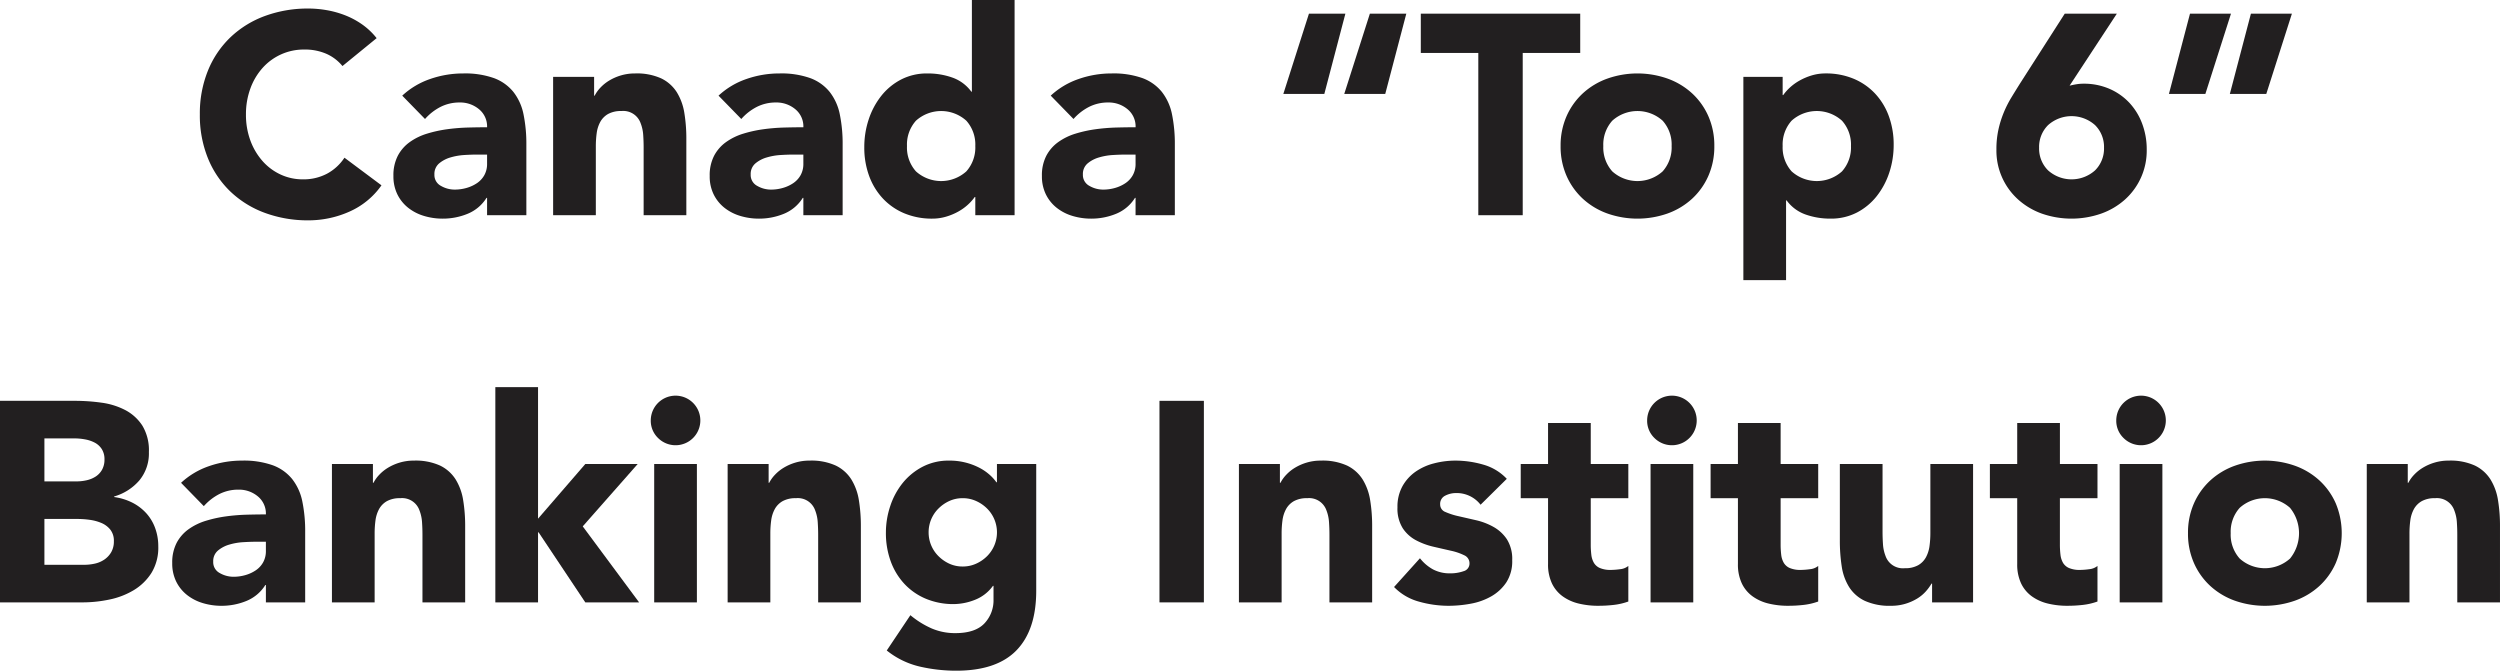
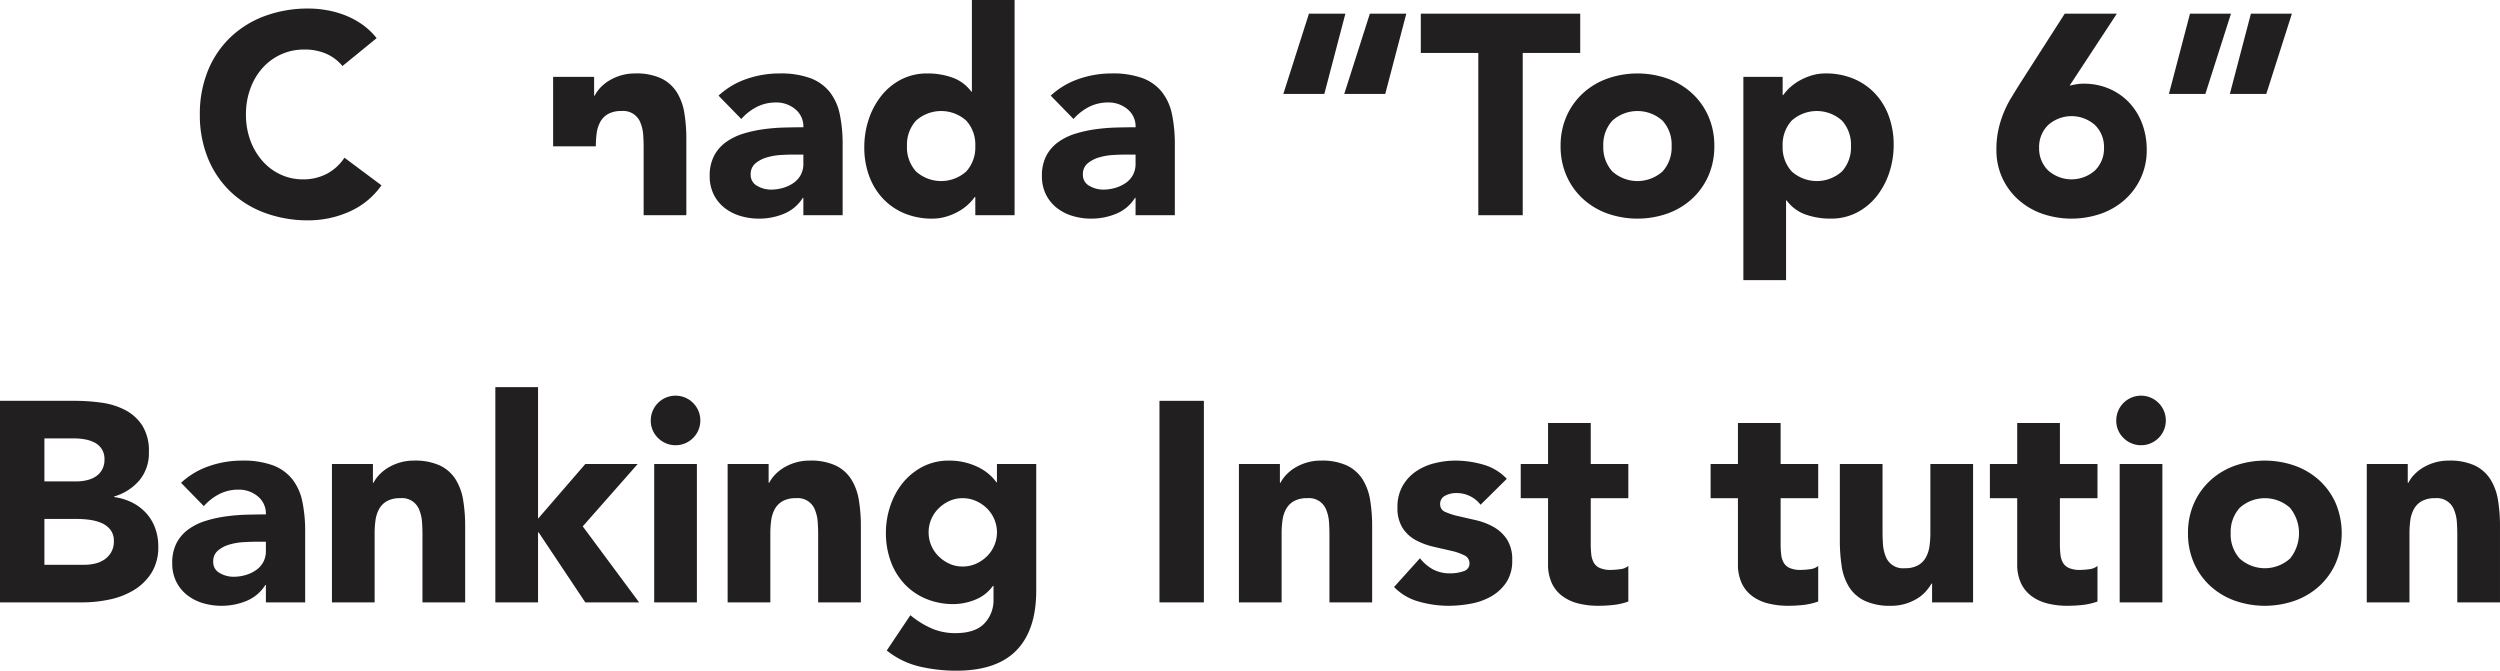
<svg xmlns="http://www.w3.org/2000/svg" id="Group_5552" data-name="Group 5552" width="439.093" height="117.8" viewBox="0 0 439.093 117.8">
  <defs>
    <clipPath id="clip-path">
      <rect id="Rectangle_9812" data-name="Rectangle 9812" width="439.093" height="117.8" fill="none" />
    </clipPath>
  </defs>
  <g id="Group_5552-2" data-name="Group 5552" clip-path="url(#clip-path)">
    <path id="Path_19155" data-name="Path 19155" d="M60.149,11.6a7.65,7.65,0,0,0-2.825-2.149,9.4,9.4,0,0,0-3.875-.75,9.69,9.69,0,0,0-7.324,3.224,11.068,11.068,0,0,0-2.151,3.625A13.04,13.04,0,0,0,43.2,20.1a12.973,12.973,0,0,0,.775,4.575,11.361,11.361,0,0,0,2.125,3.6,9.638,9.638,0,0,0,3.175,2.375,9.178,9.178,0,0,0,3.925.85,8.8,8.8,0,0,0,4.25-1A8.481,8.481,0,0,0,60.5,27.7L67,32.55A13.541,13.541,0,0,1,61.3,37.2a17.634,17.634,0,0,1-7.1,1.5,21.8,21.8,0,0,1-7.65-1.3A17.477,17.477,0,0,1,40.5,33.675,16.871,16.871,0,0,1,36.524,27.8,19.991,19.991,0,0,1,35.1,20.1a20,20,0,0,1,1.425-7.7A16.88,16.88,0,0,1,40.5,6.525,17.507,17.507,0,0,1,46.549,2.8,21.822,21.822,0,0,1,54.2,1.5a18.766,18.766,0,0,1,3.125.275,16.867,16.867,0,0,1,3.2.875,14.253,14.253,0,0,1,3.025,1.6,12.06,12.06,0,0,1,2.6,2.451Z" fill="#221f20" />
-     <path id="Path_19156" data-name="Path 19156" d="M85.55,34.751h-.1a7.051,7.051,0,0,1-3.324,2.8,11.431,11.431,0,0,1-4.375.85,11.272,11.272,0,0,1-3.276-.475A8.276,8.276,0,0,1,71.7,36.5a6.853,6.853,0,0,1-1.9-2.351,7.157,7.157,0,0,1-.7-3.25,7.442,7.442,0,0,1,.776-3.55,6.919,6.919,0,0,1,2.1-2.4A10.458,10.458,0,0,1,75,23.475a22.2,22.2,0,0,1,3.524-.774,33.753,33.753,0,0,1,3.651-.3q1.822-.048,3.375-.05a3.9,3.9,0,0,0-1.425-3.175A5.14,5.14,0,0,0,80.75,18a7.339,7.339,0,0,0-3.375.774A9.245,9.245,0,0,0,74.649,20.9l-4-4.1a13.762,13.762,0,0,1,4.9-2.924,17.479,17.479,0,0,1,5.8-.976,15.161,15.161,0,0,1,5.425.825,7.9,7.9,0,0,1,3.4,2.425,9.352,9.352,0,0,1,1.774,3.926,25.783,25.783,0,0,1,.5,5.375V37.8h-6.9ZM83.7,27.15q-.849,0-2.125.075a10.82,10.82,0,0,0-2.449.425,5.453,5.453,0,0,0-2,1.051A2.416,2.416,0,0,0,76.3,30.65a2.144,2.144,0,0,0,1.149,2,4.8,4.8,0,0,0,2.4.65,7.525,7.525,0,0,0,2.125-.3A6.388,6.388,0,0,0,83.8,32.15a4.1,4.1,0,0,0,1.274-1.4,4.044,4.044,0,0,0,.476-2v-1.6Z" fill="#221f20" />
-     <path id="Path_19157" data-name="Path 19157" d="M97.148,13.5h7.2v3.3h.1a6.043,6.043,0,0,1,1-1.4,7.307,7.307,0,0,1,1.55-1.25,8.842,8.842,0,0,1,2.049-.9,8.563,8.563,0,0,1,2.5-.351,10.346,10.346,0,0,1,4.6.875,6.668,6.668,0,0,1,2.726,2.426,9.853,9.853,0,0,1,1.325,3.65,27.87,27.87,0,0,1,.349,4.549V37.8h-7.5V25.9q0-1.048-.075-2.174a6.873,6.873,0,0,0-.45-2.076,3.224,3.224,0,0,0-3.375-2.149,4.64,4.64,0,0,0-2.35.524,3.6,3.6,0,0,0-1.375,1.4A5.724,5.724,0,0,0,104.8,23.4a17.207,17.207,0,0,0-.15,2.3V37.8h-7.5Z" fill="#221f20" />
+     <path id="Path_19157" data-name="Path 19157" d="M97.148,13.5h7.2v3.3h.1a6.043,6.043,0,0,1,1-1.4,7.307,7.307,0,0,1,1.55-1.25,8.842,8.842,0,0,1,2.049-.9,8.563,8.563,0,0,1,2.5-.351,10.346,10.346,0,0,1,4.6.875,6.668,6.668,0,0,1,2.726,2.426,9.853,9.853,0,0,1,1.325,3.65,27.87,27.87,0,0,1,.349,4.549V37.8h-7.5V25.9q0-1.048-.075-2.174a6.873,6.873,0,0,0-.45-2.076,3.224,3.224,0,0,0-3.375-2.149,4.64,4.64,0,0,0-2.35.524,3.6,3.6,0,0,0-1.375,1.4A5.724,5.724,0,0,0,104.8,23.4a17.207,17.207,0,0,0-.15,2.3h-7.5Z" fill="#221f20" />
    <path id="Path_19158" data-name="Path 19158" d="M141.1,34.751H141a7.051,7.051,0,0,1-3.324,2.8,11.431,11.431,0,0,1-4.375.85,11.272,11.272,0,0,1-3.276-.475,8.276,8.276,0,0,1-2.775-1.424,6.854,6.854,0,0,1-1.9-2.351,7.157,7.157,0,0,1-.7-3.25,7.442,7.442,0,0,1,.776-3.55,6.918,6.918,0,0,1,2.1-2.4,10.458,10.458,0,0,1,3.026-1.476,22.2,22.2,0,0,1,3.524-.774,33.753,33.753,0,0,1,3.651-.3q1.822-.048,3.375-.05a3.9,3.9,0,0,0-1.425-3.175A5.14,5.14,0,0,0,136.3,18a7.339,7.339,0,0,0-3.375.774A9.245,9.245,0,0,0,130.2,20.9l-4-4.1a13.762,13.762,0,0,1,4.9-2.924,17.479,17.479,0,0,1,5.8-.976,15.161,15.161,0,0,1,5.425.825,7.9,7.9,0,0,1,3.4,2.425,9.352,9.352,0,0,1,1.774,3.926,25.784,25.784,0,0,1,.5,5.375V37.8h-6.9Zm-1.851-7.6q-.849,0-2.125.075a10.82,10.82,0,0,0-2.449.425,5.453,5.453,0,0,0-2,1.051,2.416,2.416,0,0,0-.825,1.949,2.144,2.144,0,0,0,1.149,2,4.8,4.8,0,0,0,2.4.65,7.525,7.525,0,0,0,2.125-.3,6.388,6.388,0,0,0,1.826-.851,4.1,4.1,0,0,0,1.274-1.4,4.044,4.044,0,0,0,.476-2v-1.6Z" fill="#221f20" />
    <path id="Path_19159" data-name="Path 19159" d="M178.2,37.8h-6.9V34.6h-.1a8.217,8.217,0,0,1-1.174,1.325,8.816,8.816,0,0,1-1.7,1.225,10.369,10.369,0,0,1-2.149.9,8.471,8.471,0,0,1-2.425.35,12.534,12.534,0,0,1-4.9-.925,10.92,10.92,0,0,1-3.776-2.6,11.6,11.6,0,0,1-2.424-3.976,14.427,14.427,0,0,1-.85-5.05,15.332,15.332,0,0,1,.774-4.875,13.4,13.4,0,0,1,2.2-4.125,10.761,10.761,0,0,1,3.475-2.875A9.865,9.865,0,0,1,162.9,12.9a12.873,12.873,0,0,1,4.375.726A7,7,0,0,1,170.6,16.1h.1V0h7.5Zm-6.9-12.15a6.286,6.286,0,0,0-1.575-4.449,6.609,6.609,0,0,0-8.85,0A6.282,6.282,0,0,0,159.3,25.65a6.281,6.281,0,0,0,1.575,4.45,6.609,6.609,0,0,0,8.85,0,6.286,6.286,0,0,0,1.575-4.45" fill="#221f20" />
    <path id="Path_19160" data-name="Path 19160" d="M199.448,34.751h-.1a7.05,7.05,0,0,1-3.324,2.8,11.431,11.431,0,0,1-4.375.85,11.272,11.272,0,0,1-3.276-.475A8.276,8.276,0,0,1,185.6,36.5a6.853,6.853,0,0,1-1.9-2.351,7.157,7.157,0,0,1-.7-3.25,7.442,7.442,0,0,1,.776-3.55,6.919,6.919,0,0,1,2.1-2.4,10.458,10.458,0,0,1,3.026-1.476,22.2,22.2,0,0,1,3.524-.774,33.753,33.753,0,0,1,3.651-.3q1.822-.048,3.375-.05a3.9,3.9,0,0,0-1.425-3.175A5.14,5.14,0,0,0,194.648,18a7.339,7.339,0,0,0-3.375.774,9.245,9.245,0,0,0-2.726,2.125l-4-4.1a13.762,13.762,0,0,1,4.9-2.924,17.479,17.479,0,0,1,5.8-.976,15.161,15.161,0,0,1,5.425.825,7.9,7.9,0,0,1,3.4,2.425,9.352,9.352,0,0,1,1.774,3.926,25.784,25.784,0,0,1,.5,5.375V37.8h-6.9Zm-1.851-7.6q-.849,0-2.125.075a10.82,10.82,0,0,0-2.449.425,5.453,5.453,0,0,0-2,1.051,2.416,2.416,0,0,0-.825,1.949,2.144,2.144,0,0,0,1.149,2,4.8,4.8,0,0,0,2.4.65,7.525,7.525,0,0,0,2.125-.3,6.388,6.388,0,0,0,1.826-.851,4.1,4.1,0,0,0,1.274-1.4,4.044,4.044,0,0,0,.476-2v-1.6Z" fill="#221f20" />
    <path id="Path_19161" data-name="Path 19161" d="M229.9,2.4h6.4l-3.7,14.1h-7.2Zm10.7,0H247l-3.7,14.1h-7.2Z" fill="#221f20" />
    <path id="Path_19162" data-name="Path 19162" d="M259.646,9.3h-10.1V2.4h28V9.3h-10.1V37.8h-7.8Z" fill="#221f20" />
    <path id="Path_19163" data-name="Path 19163" d="M274.1,25.65a12.733,12.733,0,0,1,1.05-5.25,12.086,12.086,0,0,1,2.875-4.024,12.7,12.7,0,0,1,4.3-2.576,15.906,15.906,0,0,1,10.549,0,12.7,12.7,0,0,1,4.3,2.576,12.1,12.1,0,0,1,2.875,4.024,12.749,12.749,0,0,1,1.05,5.25,12.742,12.742,0,0,1-1.05,5.25,12.084,12.084,0,0,1-2.875,4.025,12.7,12.7,0,0,1-4.3,2.576,15.922,15.922,0,0,1-10.549,0,12.7,12.7,0,0,1-4.3-2.576,12.07,12.07,0,0,1-2.875-4.025,12.726,12.726,0,0,1-1.05-5.25m7.5,0a6.281,6.281,0,0,0,1.575,4.45,6.609,6.609,0,0,0,8.85,0,6.285,6.285,0,0,0,1.575-4.45,6.286,6.286,0,0,0-1.575-4.449,6.609,6.609,0,0,0-8.85,0A6.282,6.282,0,0,0,281.6,25.65" fill="#221f20" />
    <path id="Path_19164" data-name="Path 19164" d="M306.2,13.5h6.9v3.2h.1a8.215,8.215,0,0,1,1.174-1.325,8.894,8.894,0,0,1,1.7-1.226,10.586,10.586,0,0,1,2.125-.9,8.345,8.345,0,0,1,2.45-.351,12.523,12.523,0,0,1,4.9.926,10.944,10.944,0,0,1,3.775,2.6,11.622,11.622,0,0,1,2.424,3.975,14.467,14.467,0,0,1,.851,5.051,15.342,15.342,0,0,1-.775,4.875,13.4,13.4,0,0,1-2.2,4.125,10.757,10.757,0,0,1-3.474,2.875,9.872,9.872,0,0,1-4.651,1.074,12.9,12.9,0,0,1-4.375-.725A6.987,6.987,0,0,1,313.8,35.2h-.1v14h-7.5Zm6.9,12.149a6.281,6.281,0,0,0,1.575,4.45,6.609,6.609,0,0,0,8.85,0,6.285,6.285,0,0,0,1.575-4.45A6.286,6.286,0,0,0,323.52,21.2a6.609,6.609,0,0,0-8.85,0A6.282,6.282,0,0,0,313.1,25.65" fill="#221f20" />
    <path id="Path_19165" data-name="Path 19165" d="M363.494,15.05q.6-.15,1.2-.25a7.571,7.571,0,0,1,1.25-.1,11.22,11.22,0,0,1,4.551.9,10.546,10.546,0,0,1,3.5,2.451,10.987,10.987,0,0,1,2.25,3.674,12.768,12.768,0,0,1,.8,4.526,11.545,11.545,0,0,1-3.825,8.8,12.545,12.545,0,0,1-4.2,2.474,15.815,15.815,0,0,1-10.375,0,12.569,12.569,0,0,1-4.175-2.474,11.545,11.545,0,0,1-3.825-8.8,16.01,16.01,0,0,1,.35-3.476,18.1,18.1,0,0,1,.925-2.974,19.033,19.033,0,0,1,1.35-2.675q.774-1.276,1.625-2.625l7.75-12.1h9.15Zm6.05,10.9a5.389,5.389,0,0,0-1.575-3.976,6.189,6.189,0,0,0-8.25,0,5.389,5.389,0,0,0-1.575,3.976,5.388,5.388,0,0,0,1.575,3.975,6.189,6.189,0,0,0,8.25,0,5.388,5.388,0,0,0,1.575-3.975" fill="#221f20" />
    <path id="Path_19166" data-name="Path 19166" d="M387.344,16.5h-6.4l3.7-14.1h7.2Zm10.7,0h-6.4l3.7-14.1h7.2Z" fill="#221f20" />
    <path id="Path_19167" data-name="Path 19167" d="M0,70.4H13.2a33.614,33.614,0,0,1,4.625.325A12.692,12.692,0,0,1,22,72.024a8.008,8.008,0,0,1,3,2.726A8.358,8.358,0,0,1,26.15,79.4a7.431,7.431,0,0,1-1.675,4.976A9.206,9.206,0,0,1,20.05,87.2v.1a10.148,10.148,0,0,1,3.175.974,8.522,8.522,0,0,1,2.45,1.851A7.891,7.891,0,0,1,27.25,92.75a9.239,9.239,0,0,1,.55,3.2,8.508,8.508,0,0,1-1.2,4.675,9.421,9.421,0,0,1-3.1,3.024,13.563,13.563,0,0,1-4.275,1.651,22.839,22.839,0,0,1-4.725.5H0ZM7.8,84.55h5.649a7.909,7.909,0,0,0,1.776-.2A4.893,4.893,0,0,0,16.8,83.7a3.4,3.4,0,0,0,1.125-1.2,3.612,3.612,0,0,0,.425-1.8,3.263,3.263,0,0,0-.475-1.825A3.3,3.3,0,0,0,16.65,77.75a5.847,5.847,0,0,0-1.7-.575A10.16,10.16,0,0,0,13.1,77H7.8Zm0,14.65h7a8.577,8.577,0,0,0,1.825-.2,4.815,4.815,0,0,0,1.675-.7A4,4,0,0,0,19.525,97,3.761,3.761,0,0,0,20,95.05a3.136,3.136,0,0,0-.625-2.026A4,4,0,0,0,17.8,91.849a8.064,8.064,0,0,0-2.05-.549,15.264,15.264,0,0,0-2.051-.151H7.8Z" fill="#221f20" />
    <path id="Path_19168" data-name="Path 19168" d="M46.7,102.751h-.1a7.058,7.058,0,0,1-3.325,2.8,11.427,11.427,0,0,1-4.375.85,11.266,11.266,0,0,1-3.275-.475A8.257,8.257,0,0,1,32.85,104.5a6.868,6.868,0,0,1-1.9-2.351,7.17,7.17,0,0,1-.7-3.25,7.454,7.454,0,0,1,.775-3.55,6.932,6.932,0,0,1,2.1-2.4,10.452,10.452,0,0,1,3.025-1.476,22.186,22.186,0,0,1,3.525-.774,33.734,33.734,0,0,1,3.65-.3q1.824-.048,3.375-.05a3.9,3.9,0,0,0-1.425-3.175A5.14,5.14,0,0,0,41.9,86a7.345,7.345,0,0,0-3.375.774A9.253,9.253,0,0,0,35.8,88.9l-4-4.1a13.749,13.749,0,0,1,4.9-2.924,17.489,17.489,0,0,1,5.8-.976,15.165,15.165,0,0,1,5.425.825,7.9,7.9,0,0,1,3.4,2.425A9.353,9.353,0,0,1,53.1,88.076a25.783,25.783,0,0,1,.5,5.375V105.8H46.7Zm-1.85-7.6q-.85,0-2.125.075a10.838,10.838,0,0,0-2.45.425,5.461,5.461,0,0,0-2,1.051,2.419,2.419,0,0,0-.825,1.949,2.143,2.143,0,0,0,1.15,2,4.8,4.8,0,0,0,2.4.65,7.525,7.525,0,0,0,2.125-.3,6.37,6.37,0,0,0,1.825-.851,4.1,4.1,0,0,0,1.275-1.4,4.044,4.044,0,0,0,.475-2v-1.6Z" fill="#221f20" />
    <path id="Path_19169" data-name="Path 19169" d="M58.3,81.5h7.2v3.3h.1a6.043,6.043,0,0,1,1-1.4,7.332,7.332,0,0,1,1.55-1.25,8.88,8.88,0,0,1,2.049-.9,8.568,8.568,0,0,1,2.5-.351,10.351,10.351,0,0,1,4.6.875A6.665,6.665,0,0,1,80.024,84.2a9.818,9.818,0,0,1,1.325,3.65A27.87,27.87,0,0,1,81.7,92.4v13.4H74.2V93.9q0-1.049-.074-2.174a6.9,6.9,0,0,0-.45-2.076A3.227,3.227,0,0,0,70.3,87.5a4.644,4.644,0,0,0-2.351.524,3.6,3.6,0,0,0-1.375,1.4,5.767,5.767,0,0,0-.625,1.974,17.21,17.21,0,0,0-.149,2.3v12.1H58.3Z" fill="#221f20" />
    <path id="Path_19170" data-name="Path 19170" d="M87,68h7.5V91.1l8.3-9.6H112l-9.649,10.95,9.9,13.35H102.8L94.6,93.5h-.1v12.3H87Z" fill="#221f20" />
    <path id="Path_19171" data-name="Path 19171" d="M114.3,73.85a4.353,4.353,0,1,1,1.275,3.075A4.195,4.195,0,0,1,114.3,73.85m.6,7.65h7.5v24.3h-7.5Z" fill="#221f20" />
    <path id="Path_19172" data-name="Path 19172" d="M127.8,81.5H135v3.3h.1a6.042,6.042,0,0,1,1-1.4,7.307,7.307,0,0,1,1.55-1.25,8.842,8.842,0,0,1,2.049-.9,8.563,8.563,0,0,1,2.5-.351,10.346,10.346,0,0,1,4.6.875,6.668,6.668,0,0,1,2.726,2.426,9.853,9.853,0,0,1,1.325,3.65A27.871,27.871,0,0,1,151.2,92.4v13.4h-7.5V93.9q0-1.049-.075-2.174a6.873,6.873,0,0,0-.45-2.076A3.224,3.224,0,0,0,139.8,87.5a4.64,4.64,0,0,0-2.35.524,3.6,3.6,0,0,0-1.375,1.4,5.724,5.724,0,0,0-.625,1.974,17.207,17.207,0,0,0-.15,2.3v12.1h-7.5Z" fill="#221f20" />
    <path id="Path_19173" data-name="Path 19173" d="M182,103.75q0,6.9-3.474,10.475T167.948,117.8a28.459,28.459,0,0,1-6.4-.725,14.509,14.509,0,0,1-5.8-2.825l4.151-6.2a15.7,15.7,0,0,0,3.675,2.3,10.351,10.351,0,0,0,4.225.85q3.45,0,5.074-1.676a5.888,5.888,0,0,0,1.625-4.274V102.9h-.1a7.07,7.07,0,0,1-3.225,2.476,10.341,10.341,0,0,1-3.625.725,12.516,12.516,0,0,1-4.9-.925,10.923,10.923,0,0,1-3.776-2.6,11.593,11.593,0,0,1-2.424-3.975,14.431,14.431,0,0,1-.85-5.05,14.646,14.646,0,0,1,.774-4.7,12.836,12.836,0,0,1,2.2-4.05,11.048,11.048,0,0,1,3.475-2.825A9.866,9.866,0,0,1,166.7,80.9a11.341,11.341,0,0,1,5.3,1.25,8.766,8.766,0,0,1,1.8,1.226A7.73,7.73,0,0,1,175,84.7h.1V81.5H182ZM163.1,93.5a5.864,5.864,0,0,0,1.725,4.175,6.563,6.563,0,0,0,1.9,1.325,5.564,5.564,0,0,0,2.375.5,5.621,5.621,0,0,0,2.35-.5,6.479,6.479,0,0,0,1.924-1.325,5.9,5.9,0,0,0,0-8.35A6.46,6.46,0,0,0,171.448,88a5.621,5.621,0,0,0-2.35-.5,5.564,5.564,0,0,0-2.375.5,6.544,6.544,0,0,0-1.9,1.325A5.859,5.859,0,0,0,163.1,93.5" fill="#221f20" />
    <rect id="Rectangle_9811" data-name="Rectangle 9811" width="7.8" height="35.4" transform="translate(203.646 70.4)" fill="#221f20" />
    <path id="Path_19174" data-name="Path 19174" d="M217.6,81.5h7.2v3.3h.1a6.042,6.042,0,0,1,1-1.4,7.306,7.306,0,0,1,1.55-1.25,8.842,8.842,0,0,1,2.049-.9A8.563,8.563,0,0,1,232,80.9a10.346,10.346,0,0,1,4.6.875,6.668,6.668,0,0,1,2.726,2.426,9.853,9.853,0,0,1,1.325,3.65A27.871,27.871,0,0,1,241,92.4v13.4h-7.5V93.9q0-1.049-.075-2.174a6.873,6.873,0,0,0-.45-2.076A3.224,3.224,0,0,0,229.6,87.5a4.64,4.64,0,0,0-2.35.524,3.6,3.6,0,0,0-1.375,1.4,5.724,5.724,0,0,0-.625,1.974,17.207,17.207,0,0,0-.15,2.3v12.1h-7.5Z" fill="#221f20" />
    <path id="Path_19175" data-name="Path 19175" d="M260.045,88.65a5.312,5.312,0,0,0-4.35-2.05,4.1,4.1,0,0,0-1.849.45,1.591,1.591,0,0,0-.9,1.55,1.392,1.392,0,0,0,.925,1.325,12.139,12.139,0,0,0,2.351.75q1.424.325,3.05.7a11.467,11.467,0,0,1,3.049,1.174,6.833,6.833,0,0,1,2.35,2.175A6.489,6.489,0,0,1,265.6,98.4a6.806,6.806,0,0,1-1.026,3.875,7.836,7.836,0,0,1-2.625,2.45,11.29,11.29,0,0,1-3.6,1.3,21.413,21.413,0,0,1-3.95.375,19.126,19.126,0,0,1-5.151-.725,9.6,9.6,0,0,1-4.4-2.575l4.55-5.05a7.5,7.5,0,0,0,2.325,1.975,6.262,6.262,0,0,0,2.974.676,6.946,6.946,0,0,0,2.35-.375,1.384,1.384,0,0,0,1.051-1.375,1.526,1.526,0,0,0-.926-1.426,10.213,10.213,0,0,0-2.35-.8q-1.425-.324-3.049-.7a12.576,12.576,0,0,1-3.05-1.125,6.368,6.368,0,0,1-2.351-2.125,6.482,6.482,0,0,1-.925-3.675,7.408,7.408,0,0,1,.875-3.7,7.7,7.7,0,0,1,2.3-2.55,9.969,9.969,0,0,1,3.276-1.474,14.991,14.991,0,0,1,3.75-.476,17.619,17.619,0,0,1,4.849.7,9.014,9.014,0,0,1,4.151,2.5Z" fill="#221f20" />
    <path id="Path_19176" data-name="Path 19176" d="M285.995,87.5h-6.6v8.1a15.175,15.175,0,0,0,.1,1.825,3.672,3.672,0,0,0,.45,1.425,2.258,2.258,0,0,0,1.075.924,4.742,4.742,0,0,0,1.925.326,12.83,12.83,0,0,0,1.575-.125,2.662,2.662,0,0,0,1.475-.576v6.25a11.357,11.357,0,0,1-2.6.6,23.993,23.993,0,0,1-2.65.149,14.39,14.39,0,0,1-3.5-.4,7.974,7.974,0,0,1-2.8-1.275,5.964,5.964,0,0,1-1.875-2.275,7.774,7.774,0,0,1-.675-3.4V87.5h-4.8v-6h4.8V74.3h7.5v7.2h6.6Z" fill="#221f20" />
-     <path id="Path_19177" data-name="Path 19177" d="M289.3,73.85a4.353,4.353,0,1,1,1.275,3.075A4.195,4.195,0,0,1,289.3,73.85m.6,7.65h7.5v24.3h-7.5Z" fill="#221f20" />
    <path id="Path_19178" data-name="Path 19178" d="M319.345,87.5h-6.6v8.1a15.175,15.175,0,0,0,.1,1.825,3.672,3.672,0,0,0,.45,1.425,2.258,2.258,0,0,0,1.075.924,4.742,4.742,0,0,0,1.925.326,12.83,12.83,0,0,0,1.575-.125,2.662,2.662,0,0,0,1.475-.576v6.25a11.358,11.358,0,0,1-2.6.6,23.993,23.993,0,0,1-2.65.149,14.39,14.39,0,0,1-3.5-.4,7.974,7.974,0,0,1-2.8-1.275,5.964,5.964,0,0,1-1.875-2.275,7.774,7.774,0,0,1-.675-3.4V87.5h-4.8v-6h4.8V74.3h7.5v7.2h6.6Z" fill="#221f20" />
    <path id="Path_19179" data-name="Path 19179" d="M346.545,105.8h-7.2v-3.3h-.1a8.263,8.263,0,0,1-1.025,1.4,6.733,6.733,0,0,1-1.525,1.25,8.847,8.847,0,0,1-2.05.9,8.6,8.6,0,0,1-2.5.35,10.5,10.5,0,0,1-4.625-.875,6.6,6.6,0,0,1-2.75-2.425,9.5,9.5,0,0,1-1.3-3.65,29.767,29.767,0,0,1-.325-4.55V81.5h7.5V93.4q0,1.05.075,2.175a6.859,6.859,0,0,0,.45,2.075,3.226,3.226,0,0,0,3.375,2.15,4.629,4.629,0,0,0,2.35-.525,3.583,3.583,0,0,0,1.375-1.4,5.73,5.73,0,0,0,.625-1.975,17.015,17.015,0,0,0,.15-2.3V81.5h7.5Z" fill="#221f20" />
    <path id="Path_19180" data-name="Path 19180" d="M368.395,87.5h-6.6v8.1a14.948,14.948,0,0,0,.1,1.825,3.655,3.655,0,0,0,.448,1.425,2.268,2.268,0,0,0,1.075.924,4.745,4.745,0,0,0,1.925.326,12.788,12.788,0,0,0,1.575-.125,2.669,2.669,0,0,0,1.477-.576v6.25a11.374,11.374,0,0,1-2.6.6,23.944,23.944,0,0,1-2.648.149,14.378,14.378,0,0,1-3.5-.4,7.992,7.992,0,0,1-2.8-1.275,5.964,5.964,0,0,1-1.875-2.275,7.8,7.8,0,0,1-.675-3.4V87.5h-4.8v-6h4.8V74.3h7.5v7.2h6.6Z" fill="#221f20" />
    <path id="Path_19181" data-name="Path 19181" d="M371.694,73.85a4.353,4.353,0,1,1,1.275,3.075,4.191,4.191,0,0,1-1.275-3.075m.6,7.65h7.5v24.3h-7.5Z" fill="#221f20" />
    <path id="Path_19182" data-name="Path 19182" d="M384.294,93.65a12.733,12.733,0,0,1,1.05-5.25,12.087,12.087,0,0,1,2.875-4.024,12.7,12.7,0,0,1,4.3-2.576,15.906,15.906,0,0,1,10.549,0,12.7,12.7,0,0,1,4.3,2.576,12.1,12.1,0,0,1,2.875,4.024,13.65,13.65,0,0,1,0,10.5,12.084,12.084,0,0,1-2.875,4.025,12.7,12.7,0,0,1-4.3,2.576,15.922,15.922,0,0,1-10.549,0,12.7,12.7,0,0,1-4.3-2.576,12.071,12.071,0,0,1-2.875-4.025,12.726,12.726,0,0,1-1.05-5.25m7.5,0a6.281,6.281,0,0,0,1.575,4.45,6.609,6.609,0,0,0,8.85,0,7.073,7.073,0,0,0,0-8.9,6.609,6.609,0,0,0-8.85,0,6.282,6.282,0,0,0-1.575,4.449" fill="#221f20" />
    <path id="Path_19183" data-name="Path 19183" d="M415.693,81.5h7.2v3.3h.1a6.042,6.042,0,0,1,1-1.4,7.331,7.331,0,0,1,1.55-1.25,8.879,8.879,0,0,1,2.049-.9,8.568,8.568,0,0,1,2.5-.351,10.35,10.35,0,0,1,4.6.875,6.665,6.665,0,0,1,2.725,2.426,9.818,9.818,0,0,1,1.325,3.65,27.871,27.871,0,0,1,.349,4.549v13.4h-7.5V93.9q0-1.049-.074-2.174a6.9,6.9,0,0,0-.45-2.076,3.227,3.227,0,0,0-3.375-2.149,4.644,4.644,0,0,0-2.351.524,3.6,3.6,0,0,0-1.375,1.4,5.766,5.766,0,0,0-.625,1.974,17.21,17.21,0,0,0-.149,2.3v12.1h-7.5Z" fill="#221f20" />
  </g>
</svg>